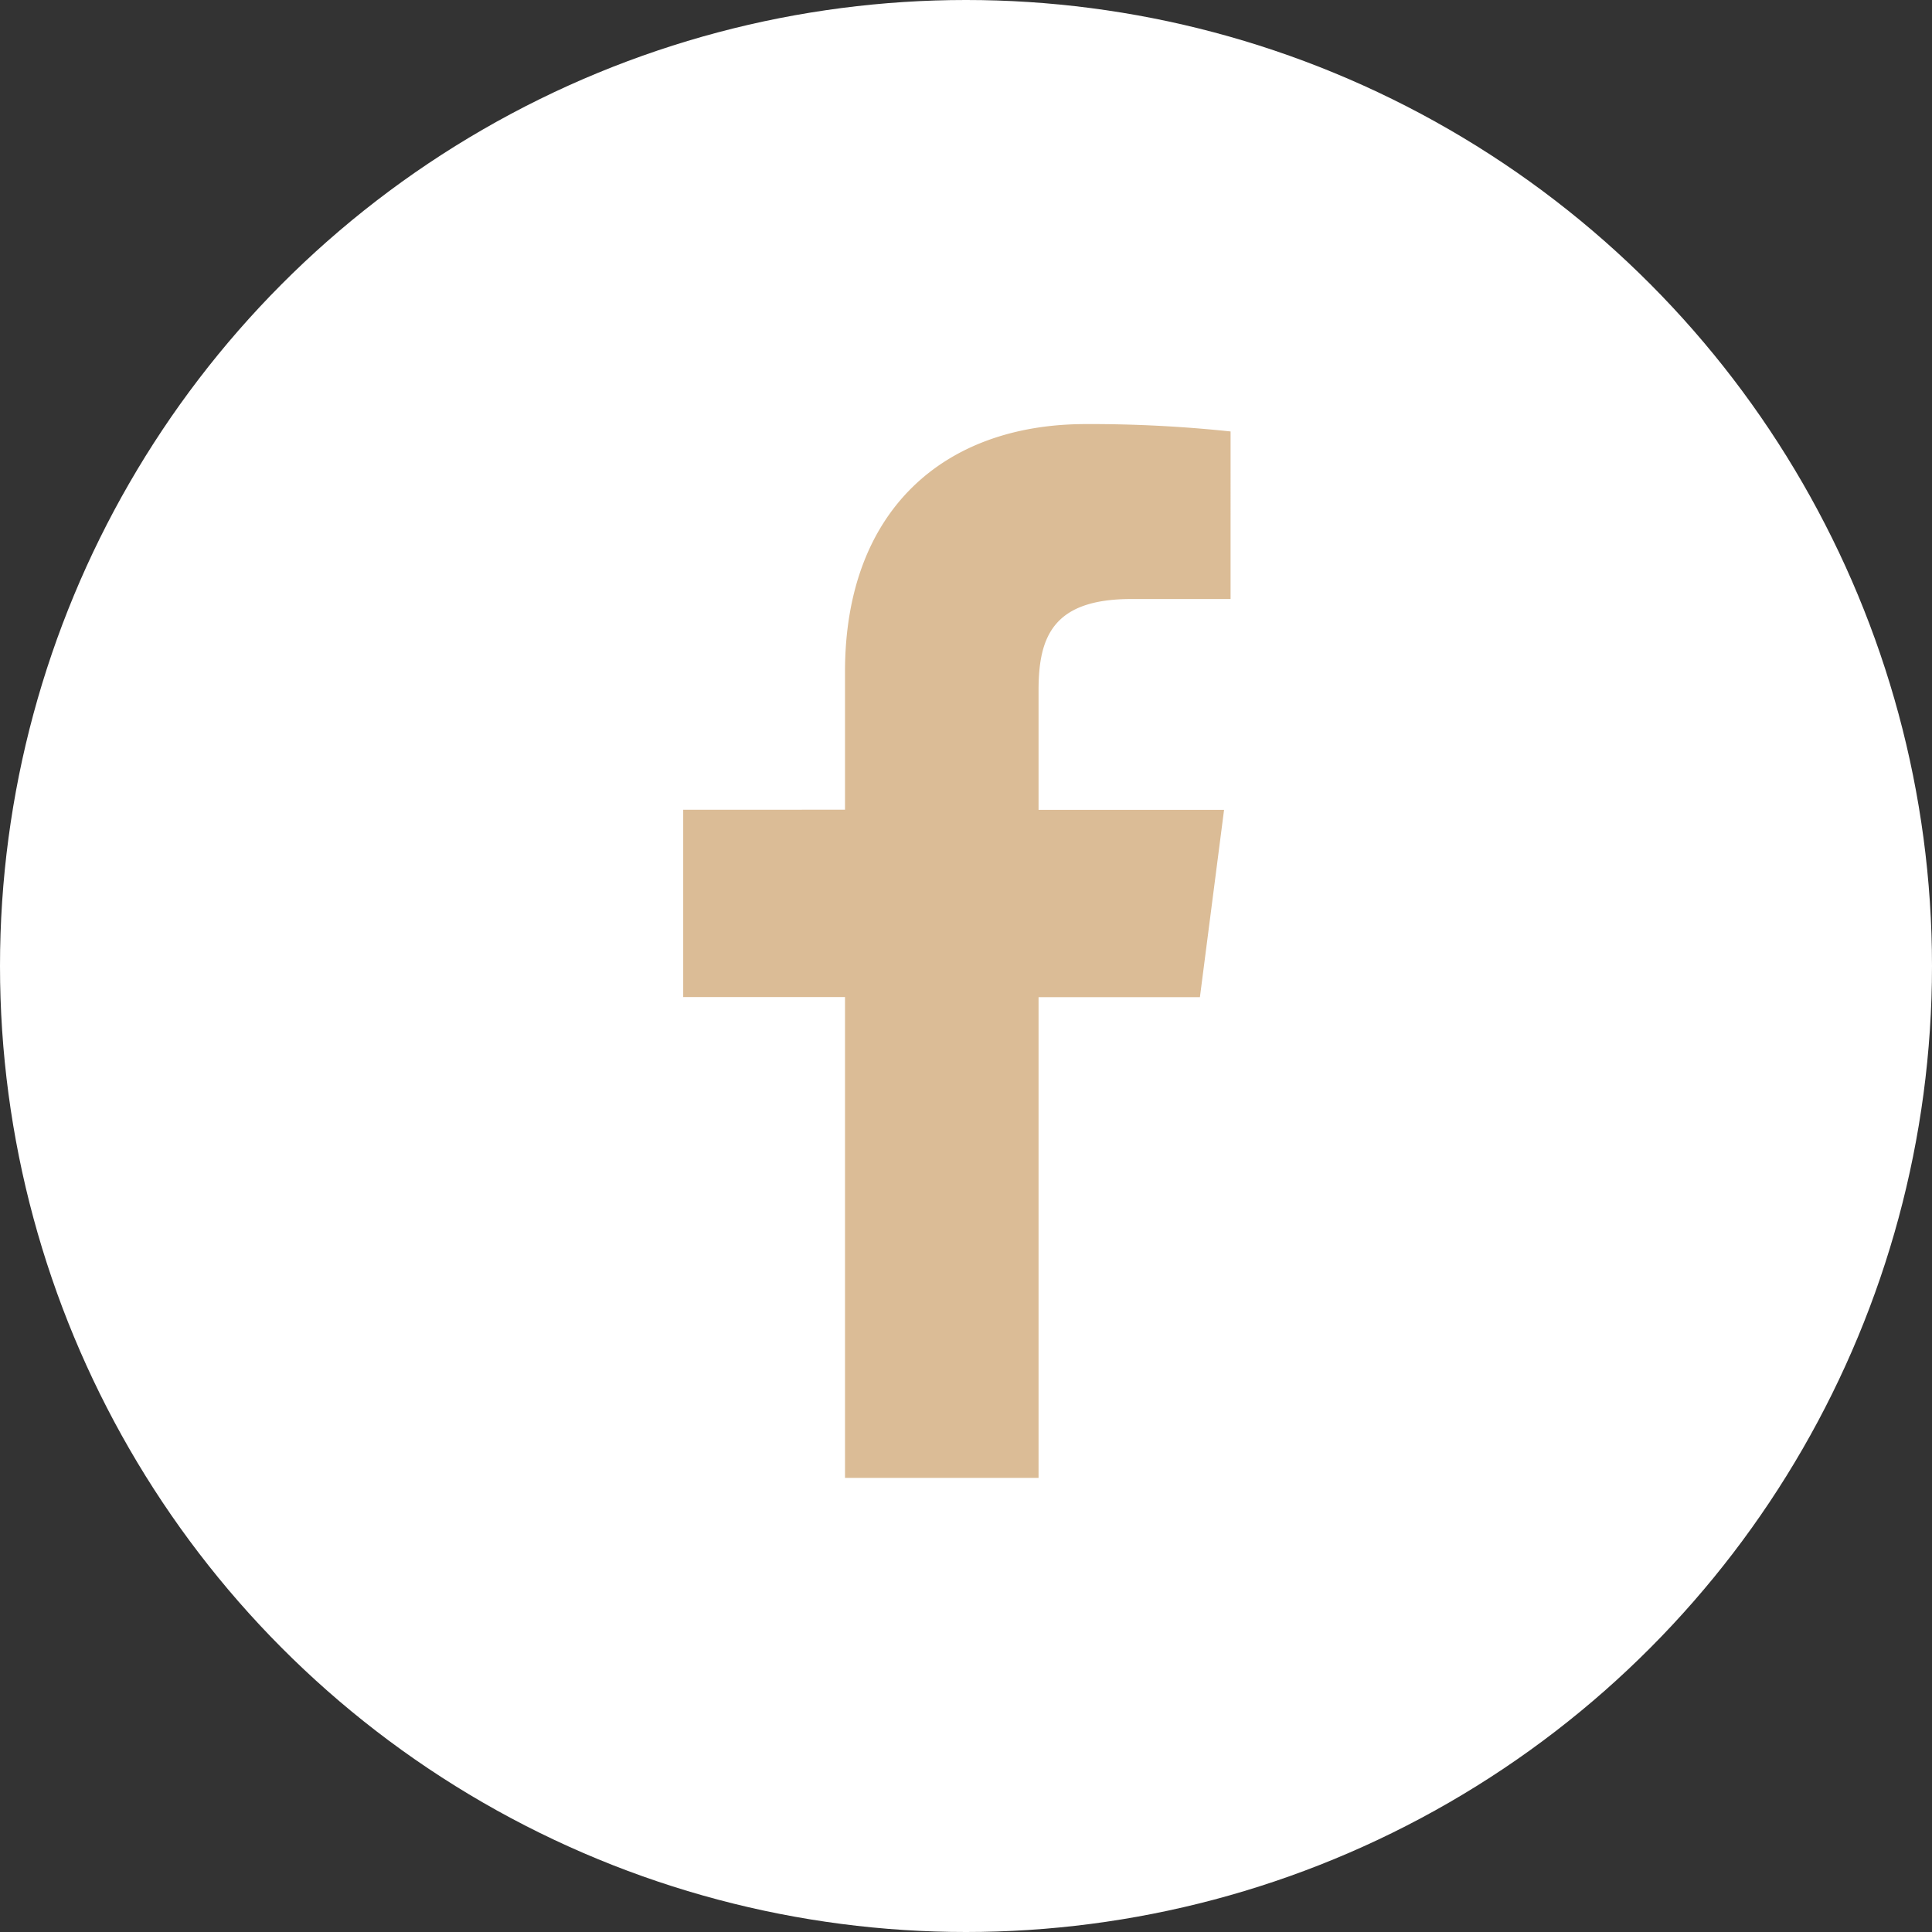
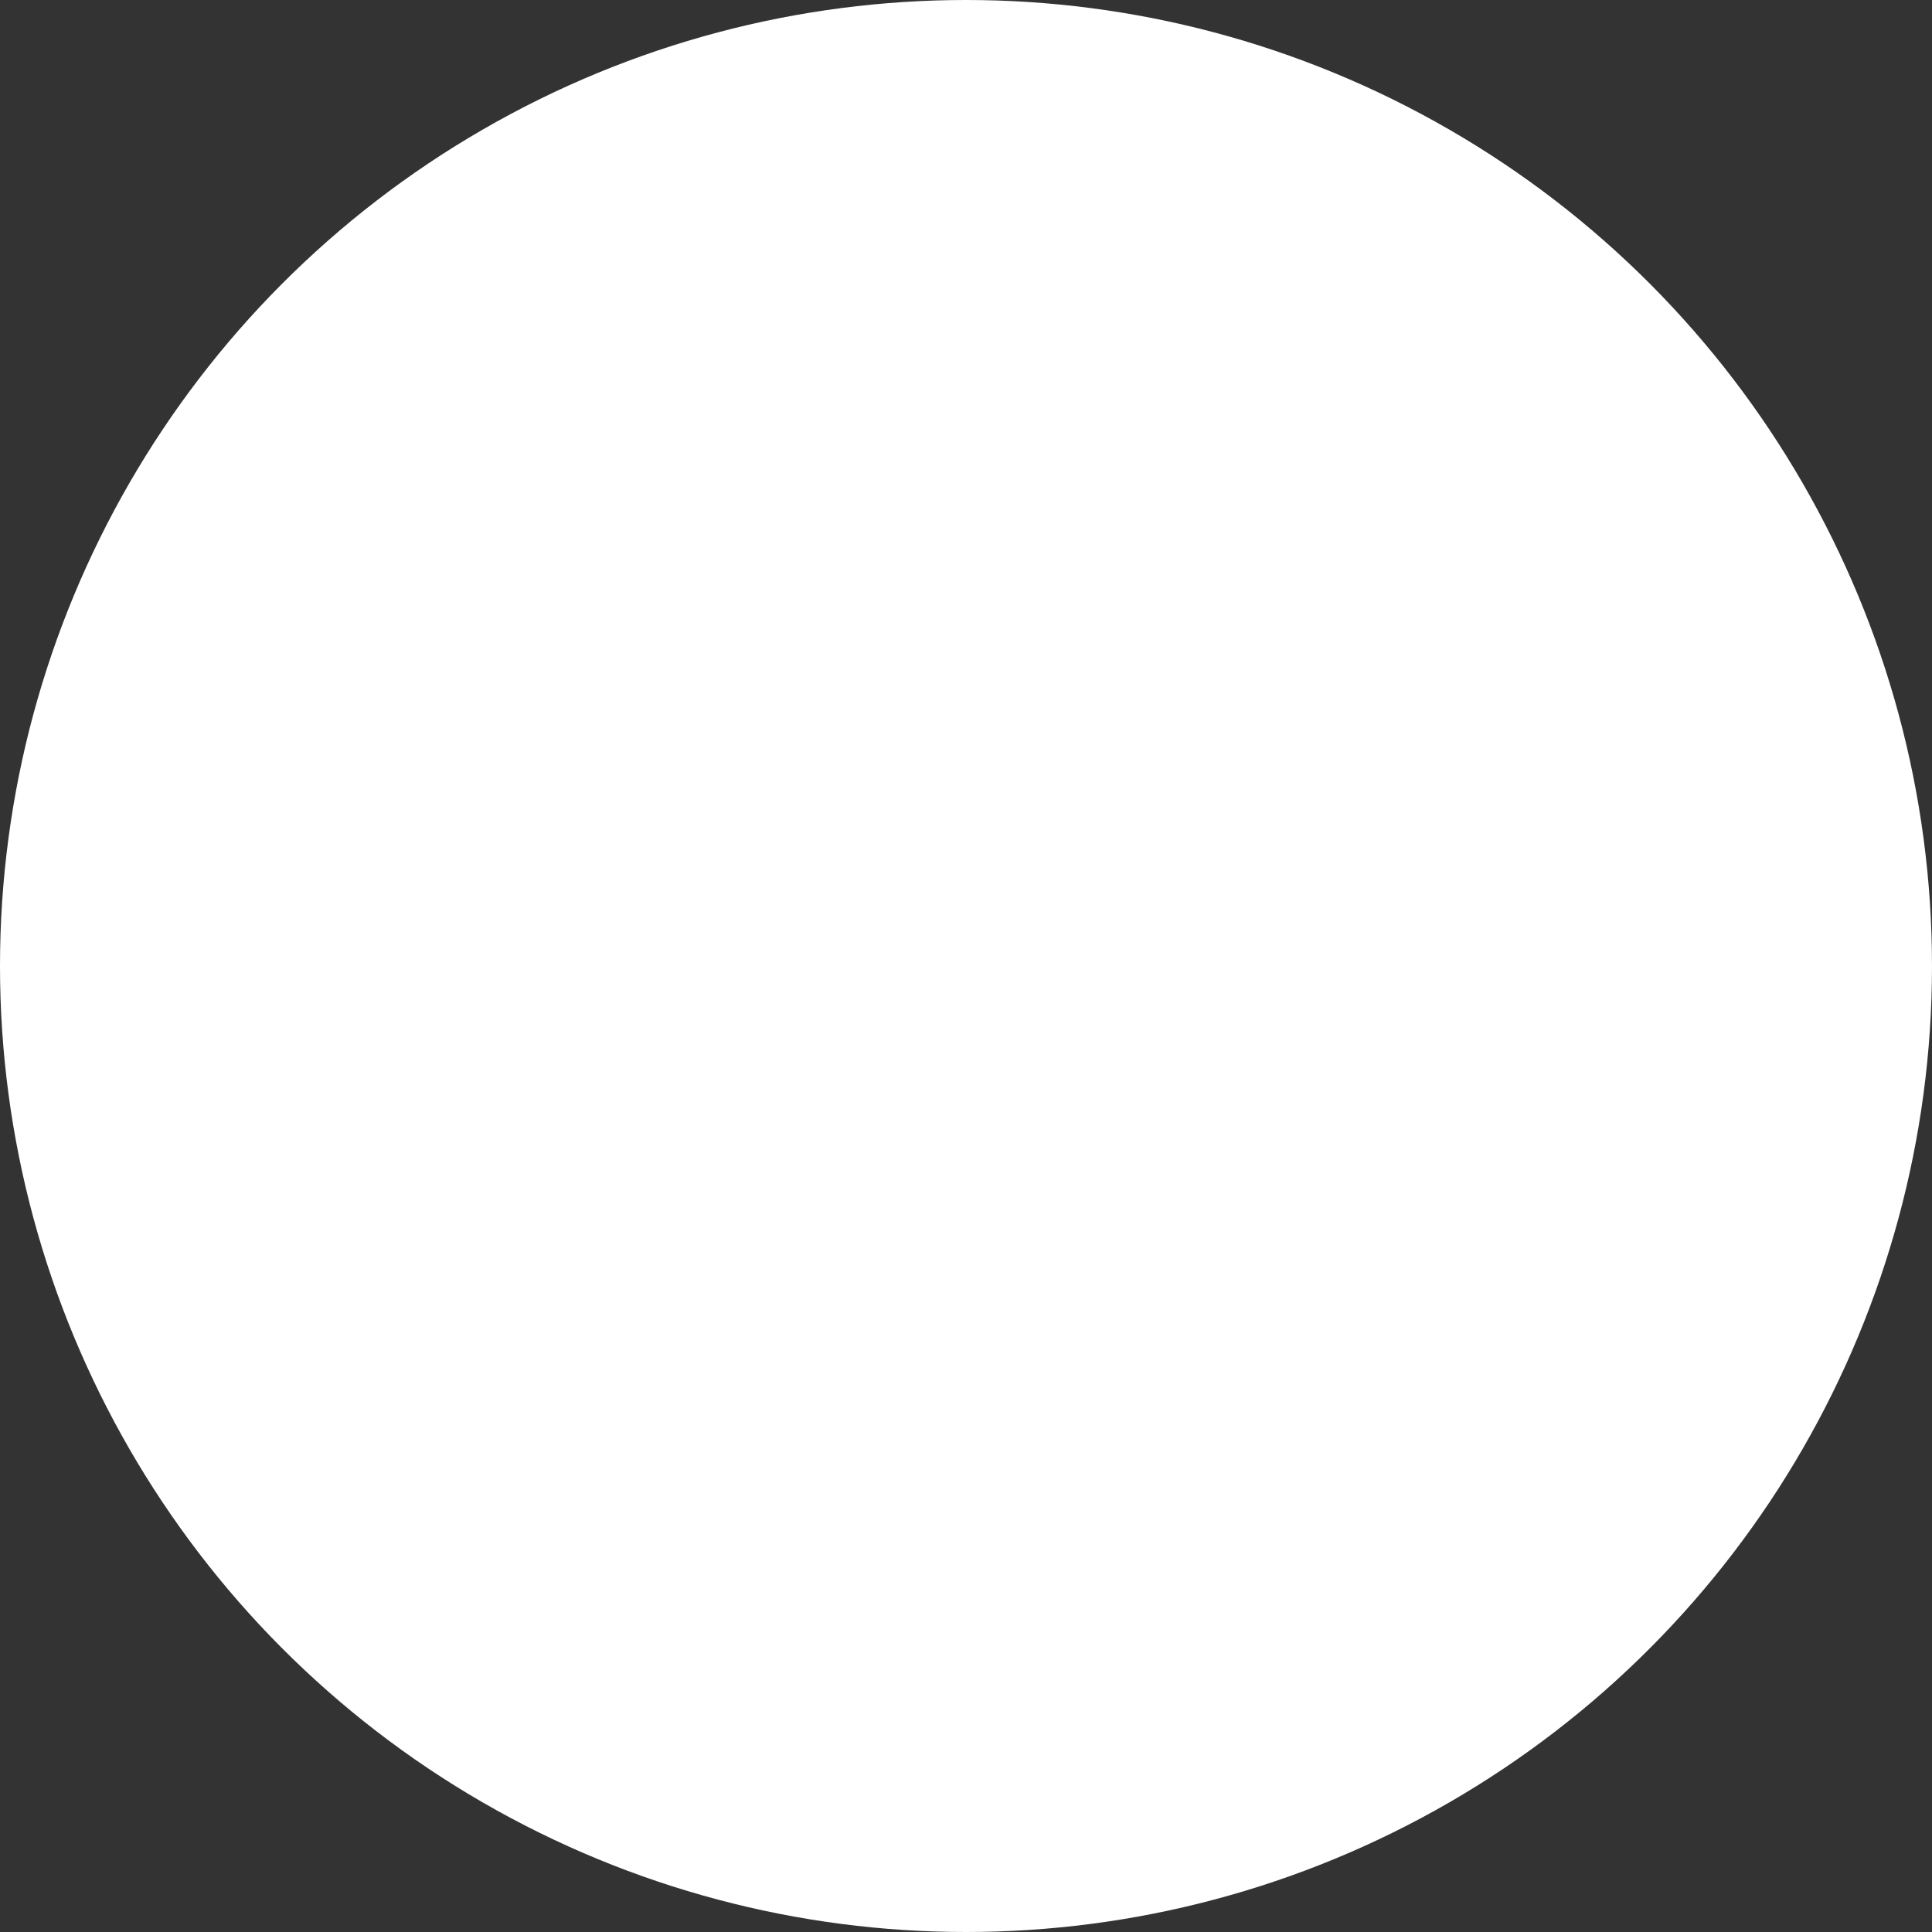
<svg xmlns="http://www.w3.org/2000/svg" width="56" height="56" viewBox="0 0 56 56">
  <rect x="0" y="0" width="56" height="56" fill="#333333" stroke="none" />
  <defs>
    <clipPath id="clip-path">
-       <rect id="長方形_150" data-name="長方形 150" width="15.863" height="30.545" fill="#dbbc96" />
-     </clipPath>
+       </clipPath>
  </defs>
  <g id="グループ_135" data-name="グループ 135" transform="translate(-1157 -7628)">
    <circle id="楕円形_22" data-name="楕円形 22" cx="28" cy="28" r="28" transform="translate(1157 7628)" fill="#fff" />
    <g id="グループ_134" data-name="グループ 134" transform="translate(1176.804 7640.292)">
      <g id="グループ_133" data-name="グループ 133" clip-path="url(#clip-path)">
-         <path id="パス_163" data-name="パス 163" d="M10.3,30.545V16.612h4.677l.7-5.43H10.3V7.715c0-1.572.437-2.644,2.691-2.644h2.875V.214A38.485,38.485,0,0,0,11.674,0C7.528,0,4.69,2.53,4.69,7.178v4H0v5.43H4.69V30.545Z" transform="translate(-0.001)" fill="#dbbc96" />
+         <path id="パス_163" data-name="パス 163" d="M10.3,30.545h4.677l.7-5.43H10.3V7.715c0-1.572.437-2.644,2.691-2.644h2.875V.214A38.485,38.485,0,0,0,11.674,0C7.528,0,4.69,2.53,4.69,7.178v4H0v5.43H4.69V30.545Z" transform="translate(-0.001)" fill="#dbbc96" />
      </g>
    </g>
  </g>
</svg>